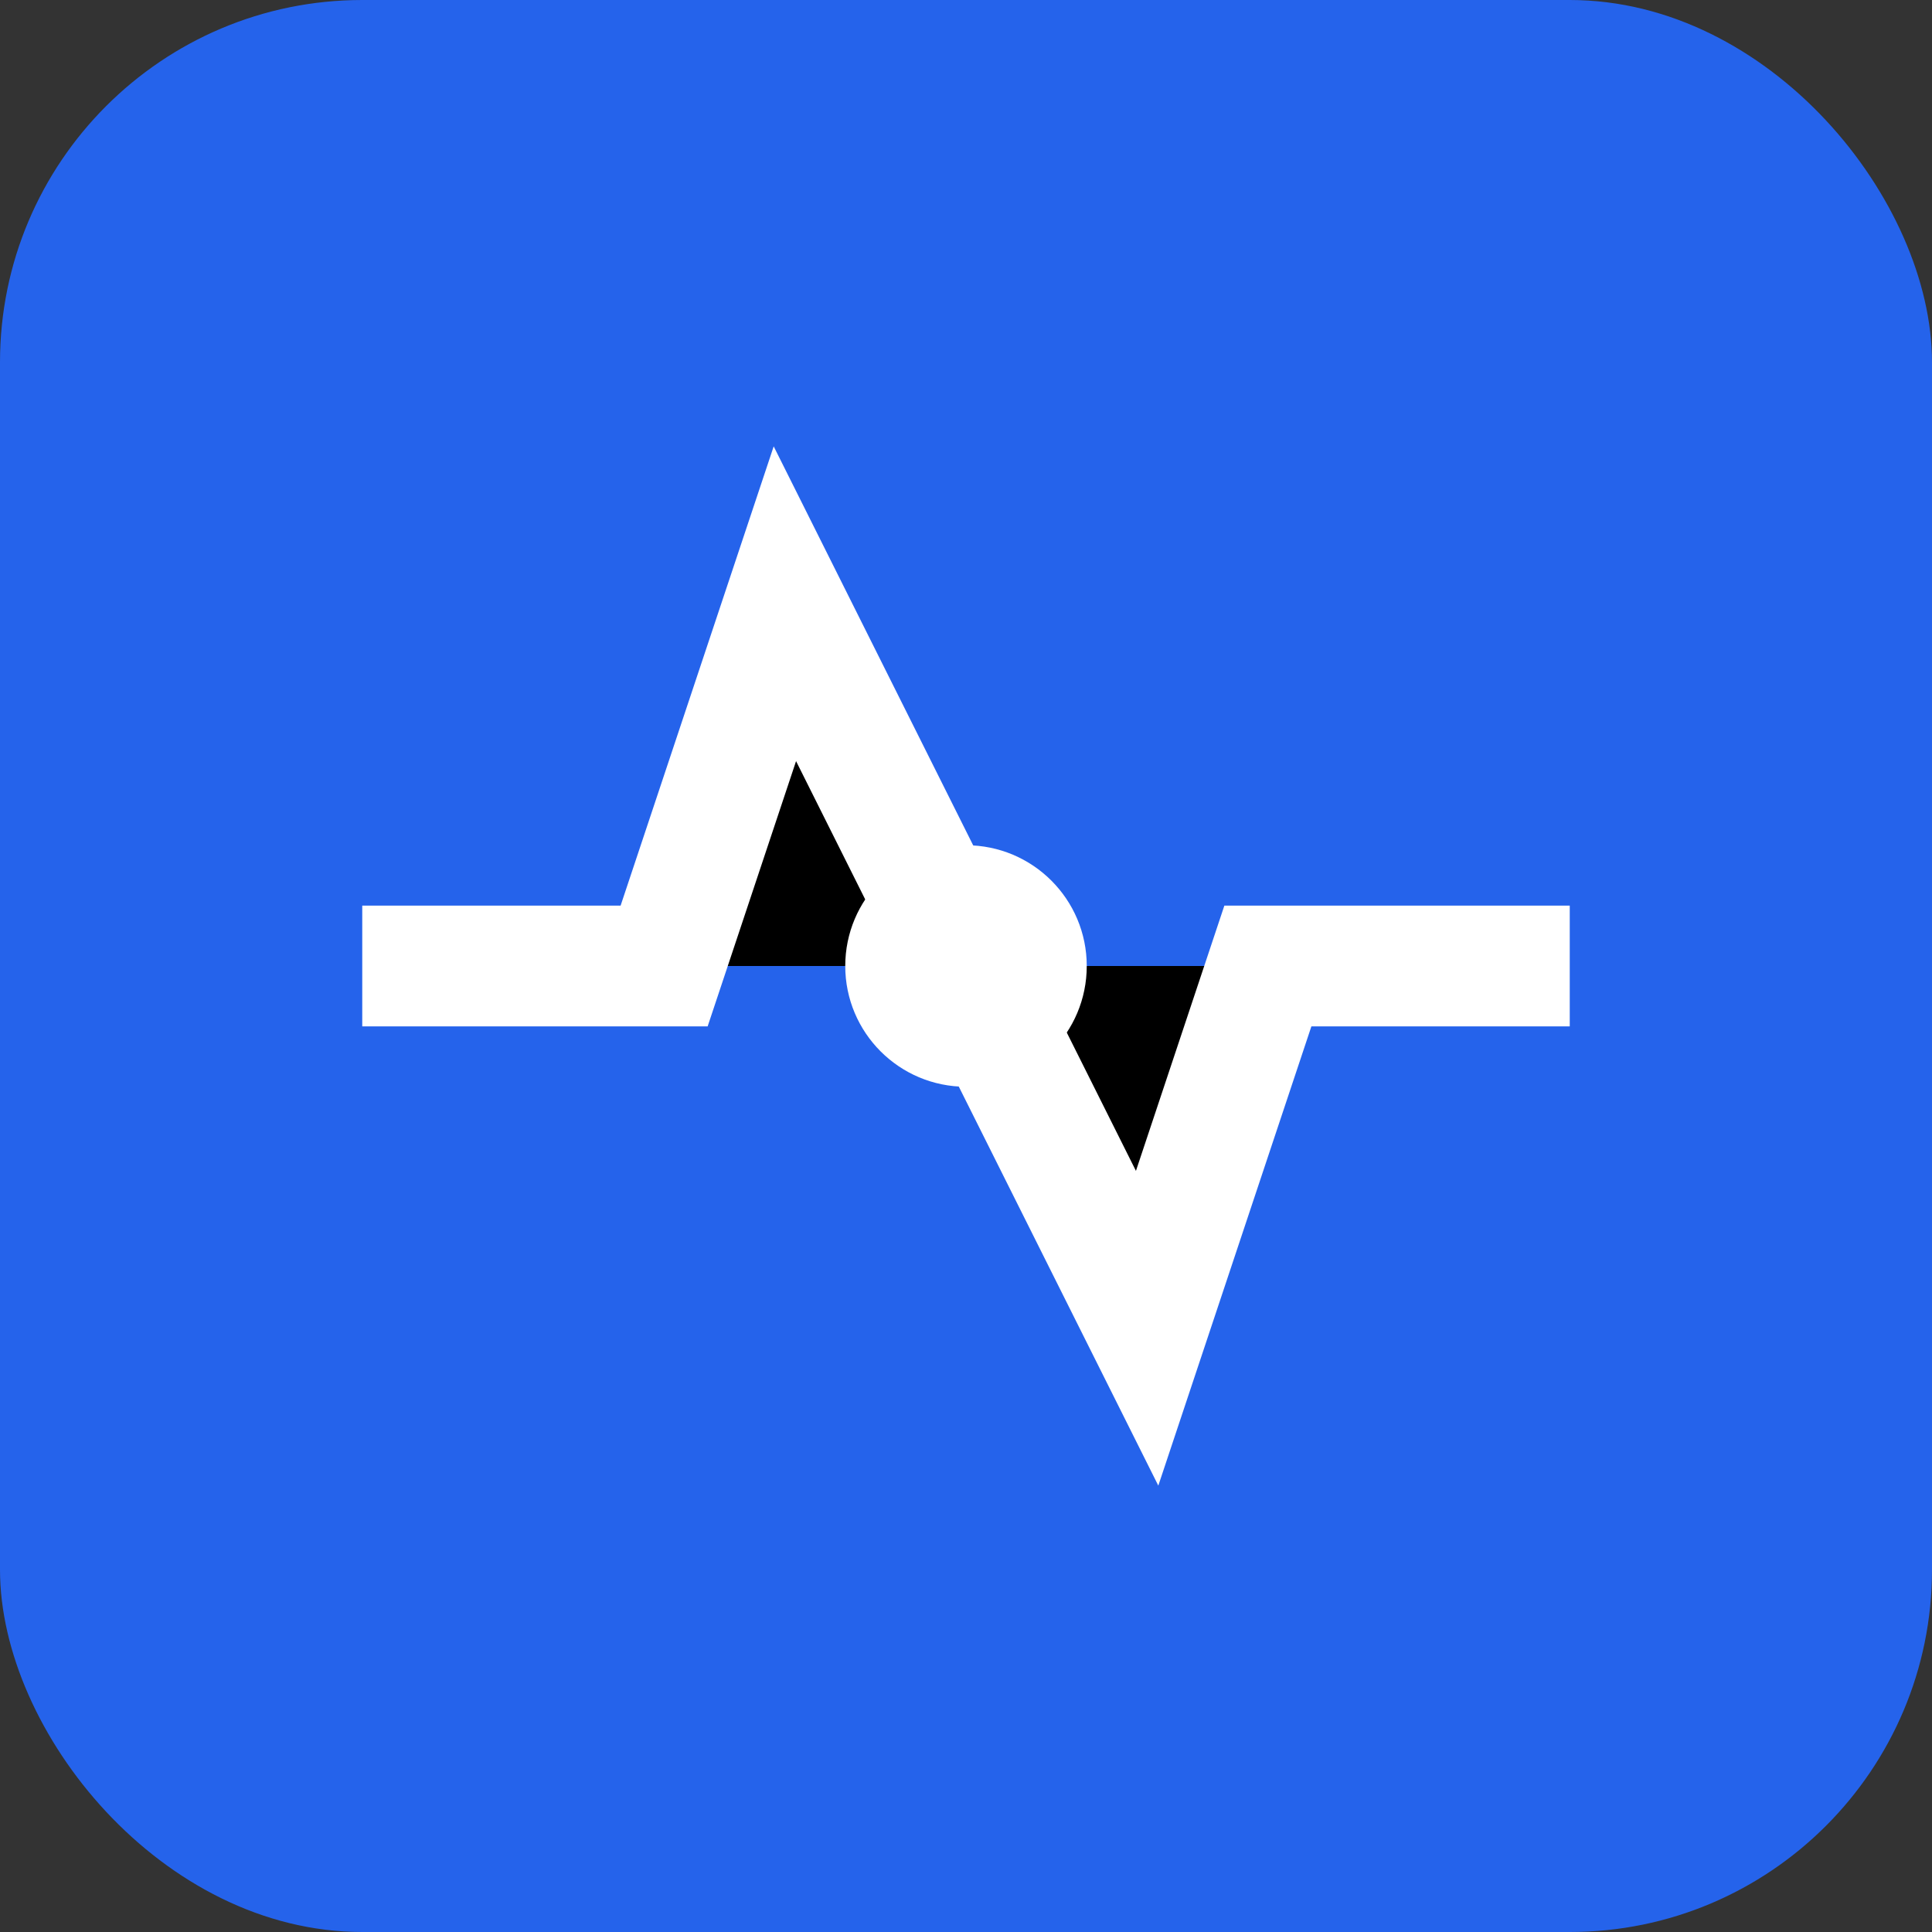
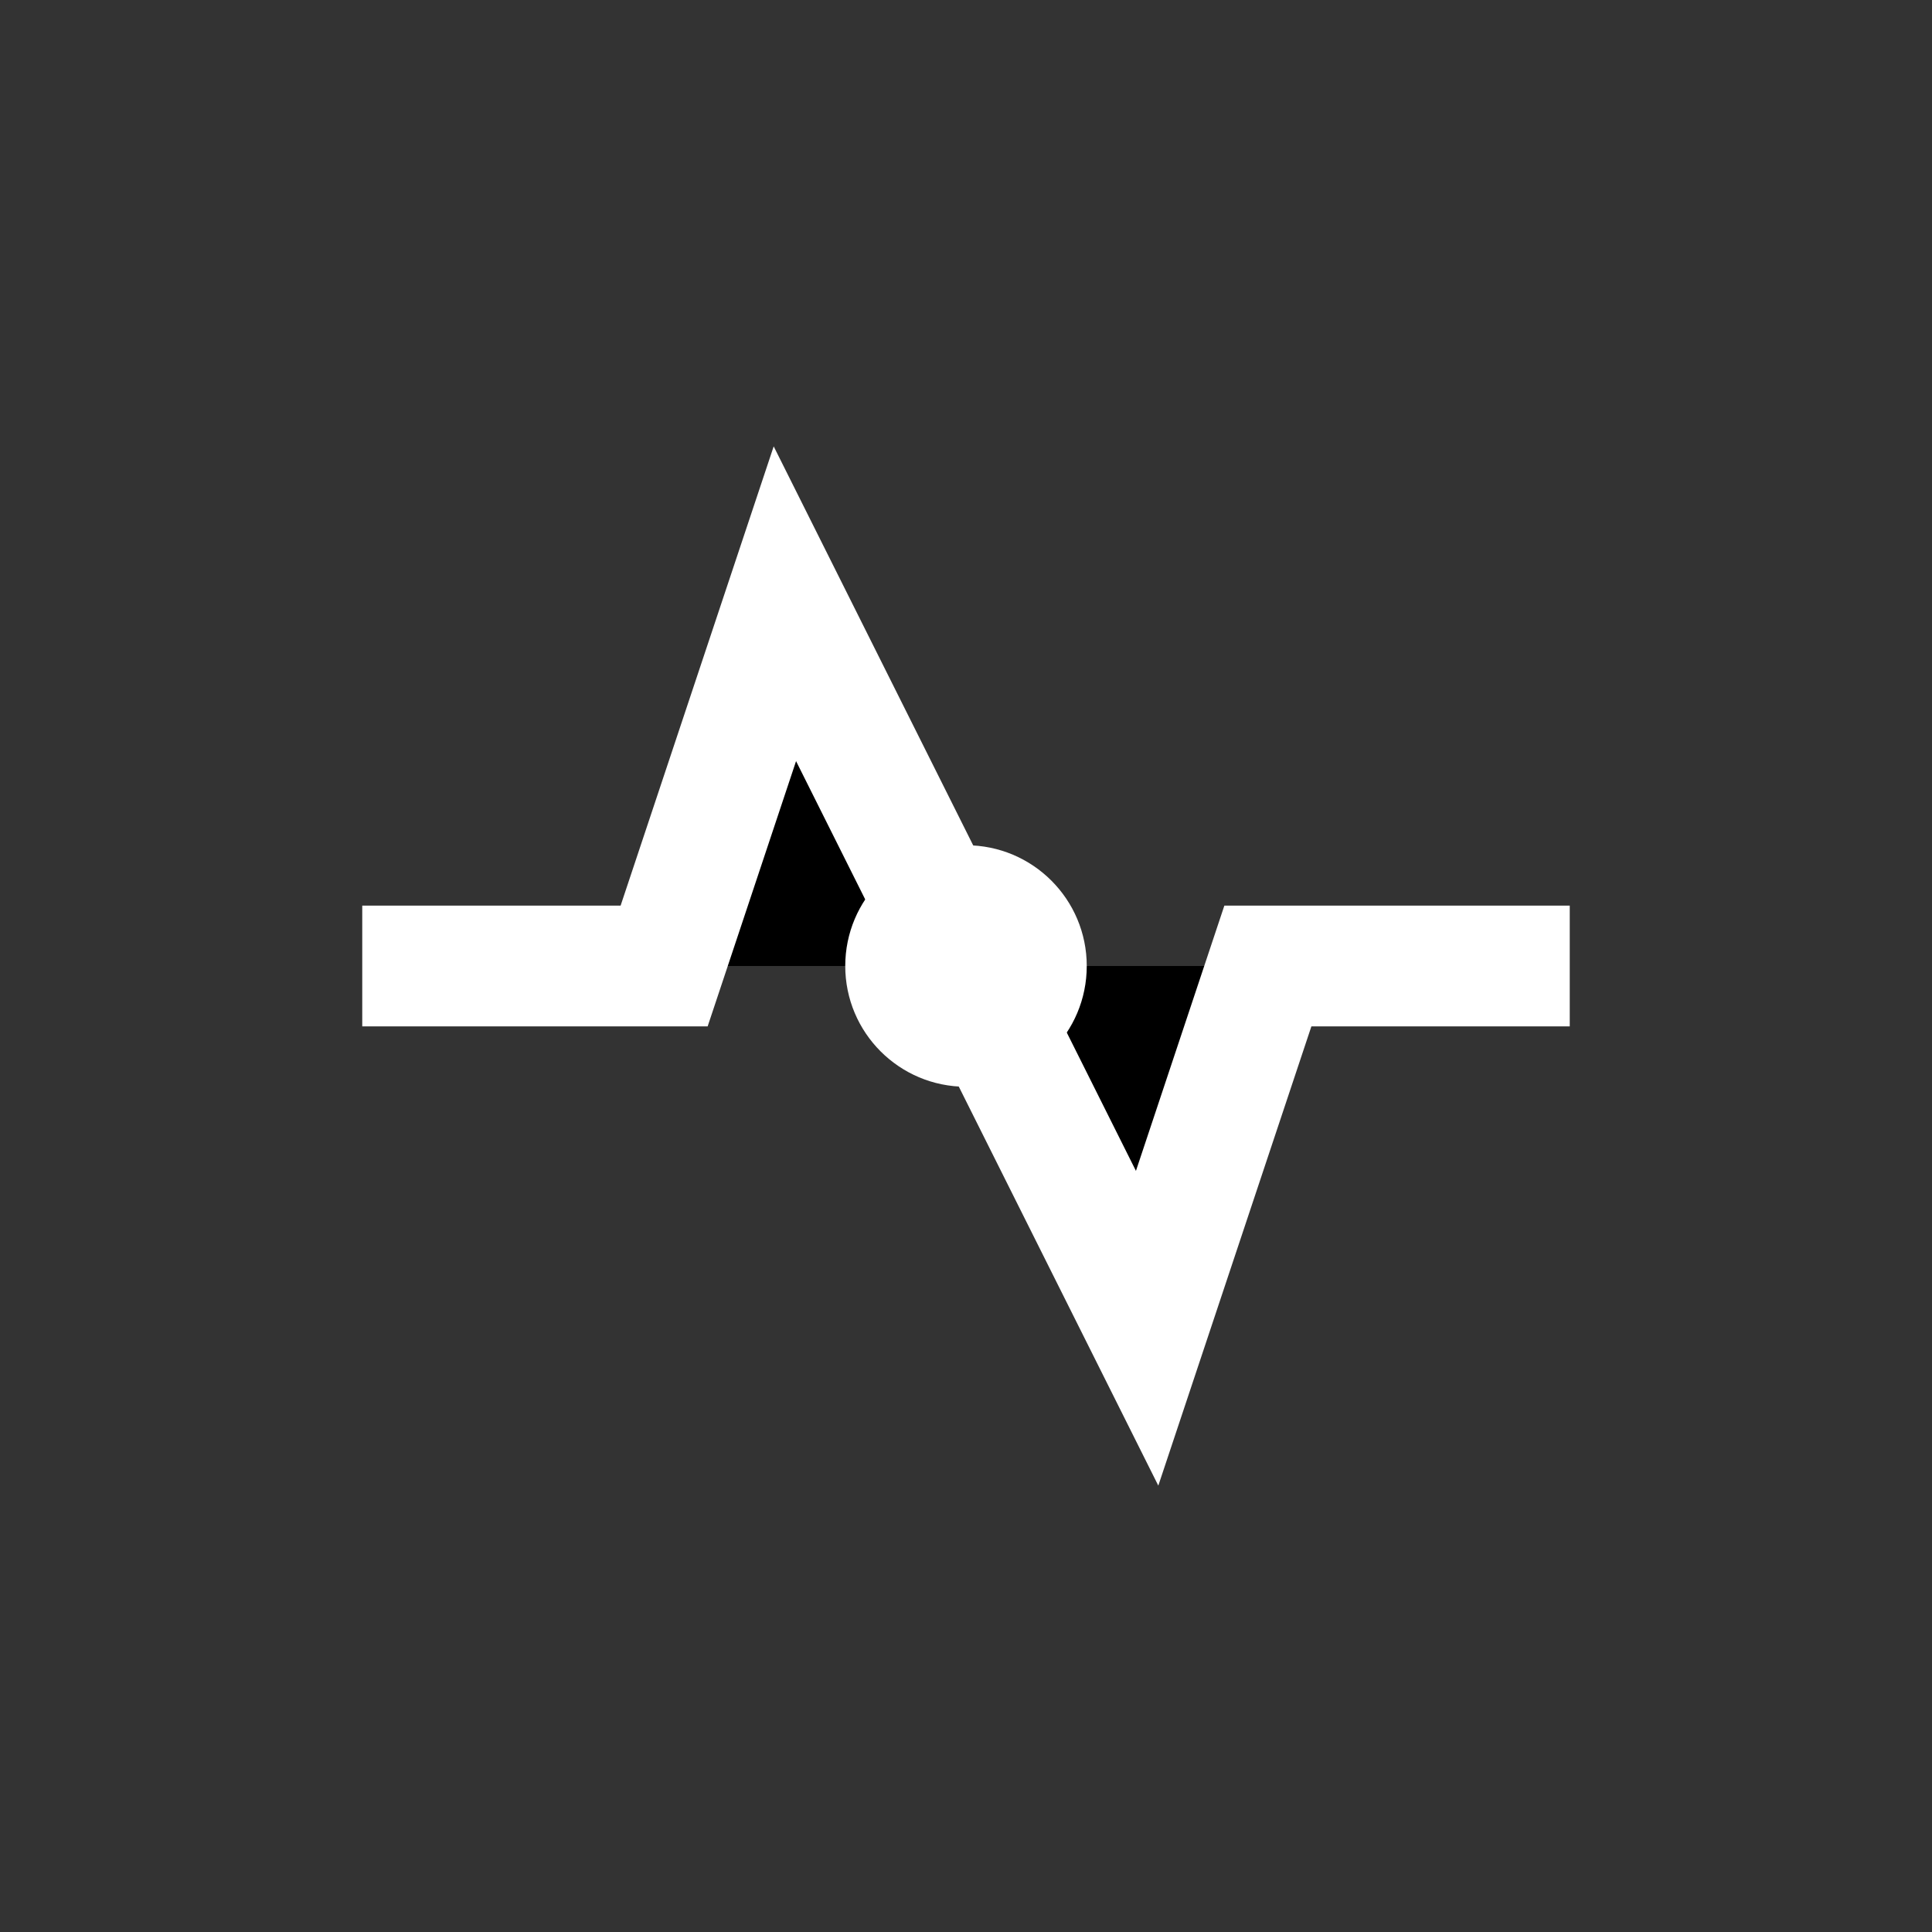
<svg xmlns="http://www.w3.org/2000/svg" viewBox="0 0 16 16">
  <rect x="0" y="0" width="16" height="16" fill="#333333" stroke="none" />
-   <rect width="16" height="16" rx="3" fill="#2563EB" />
  <path d="M3 8h2.5l1-3 3 6 1-3H13" stroke="white" strokeWidth="1.5" strokeLinecap="round" strokeLinejoin="round" />
  <circle cx="8" cy="8" r="1" fill="white" />
</svg>